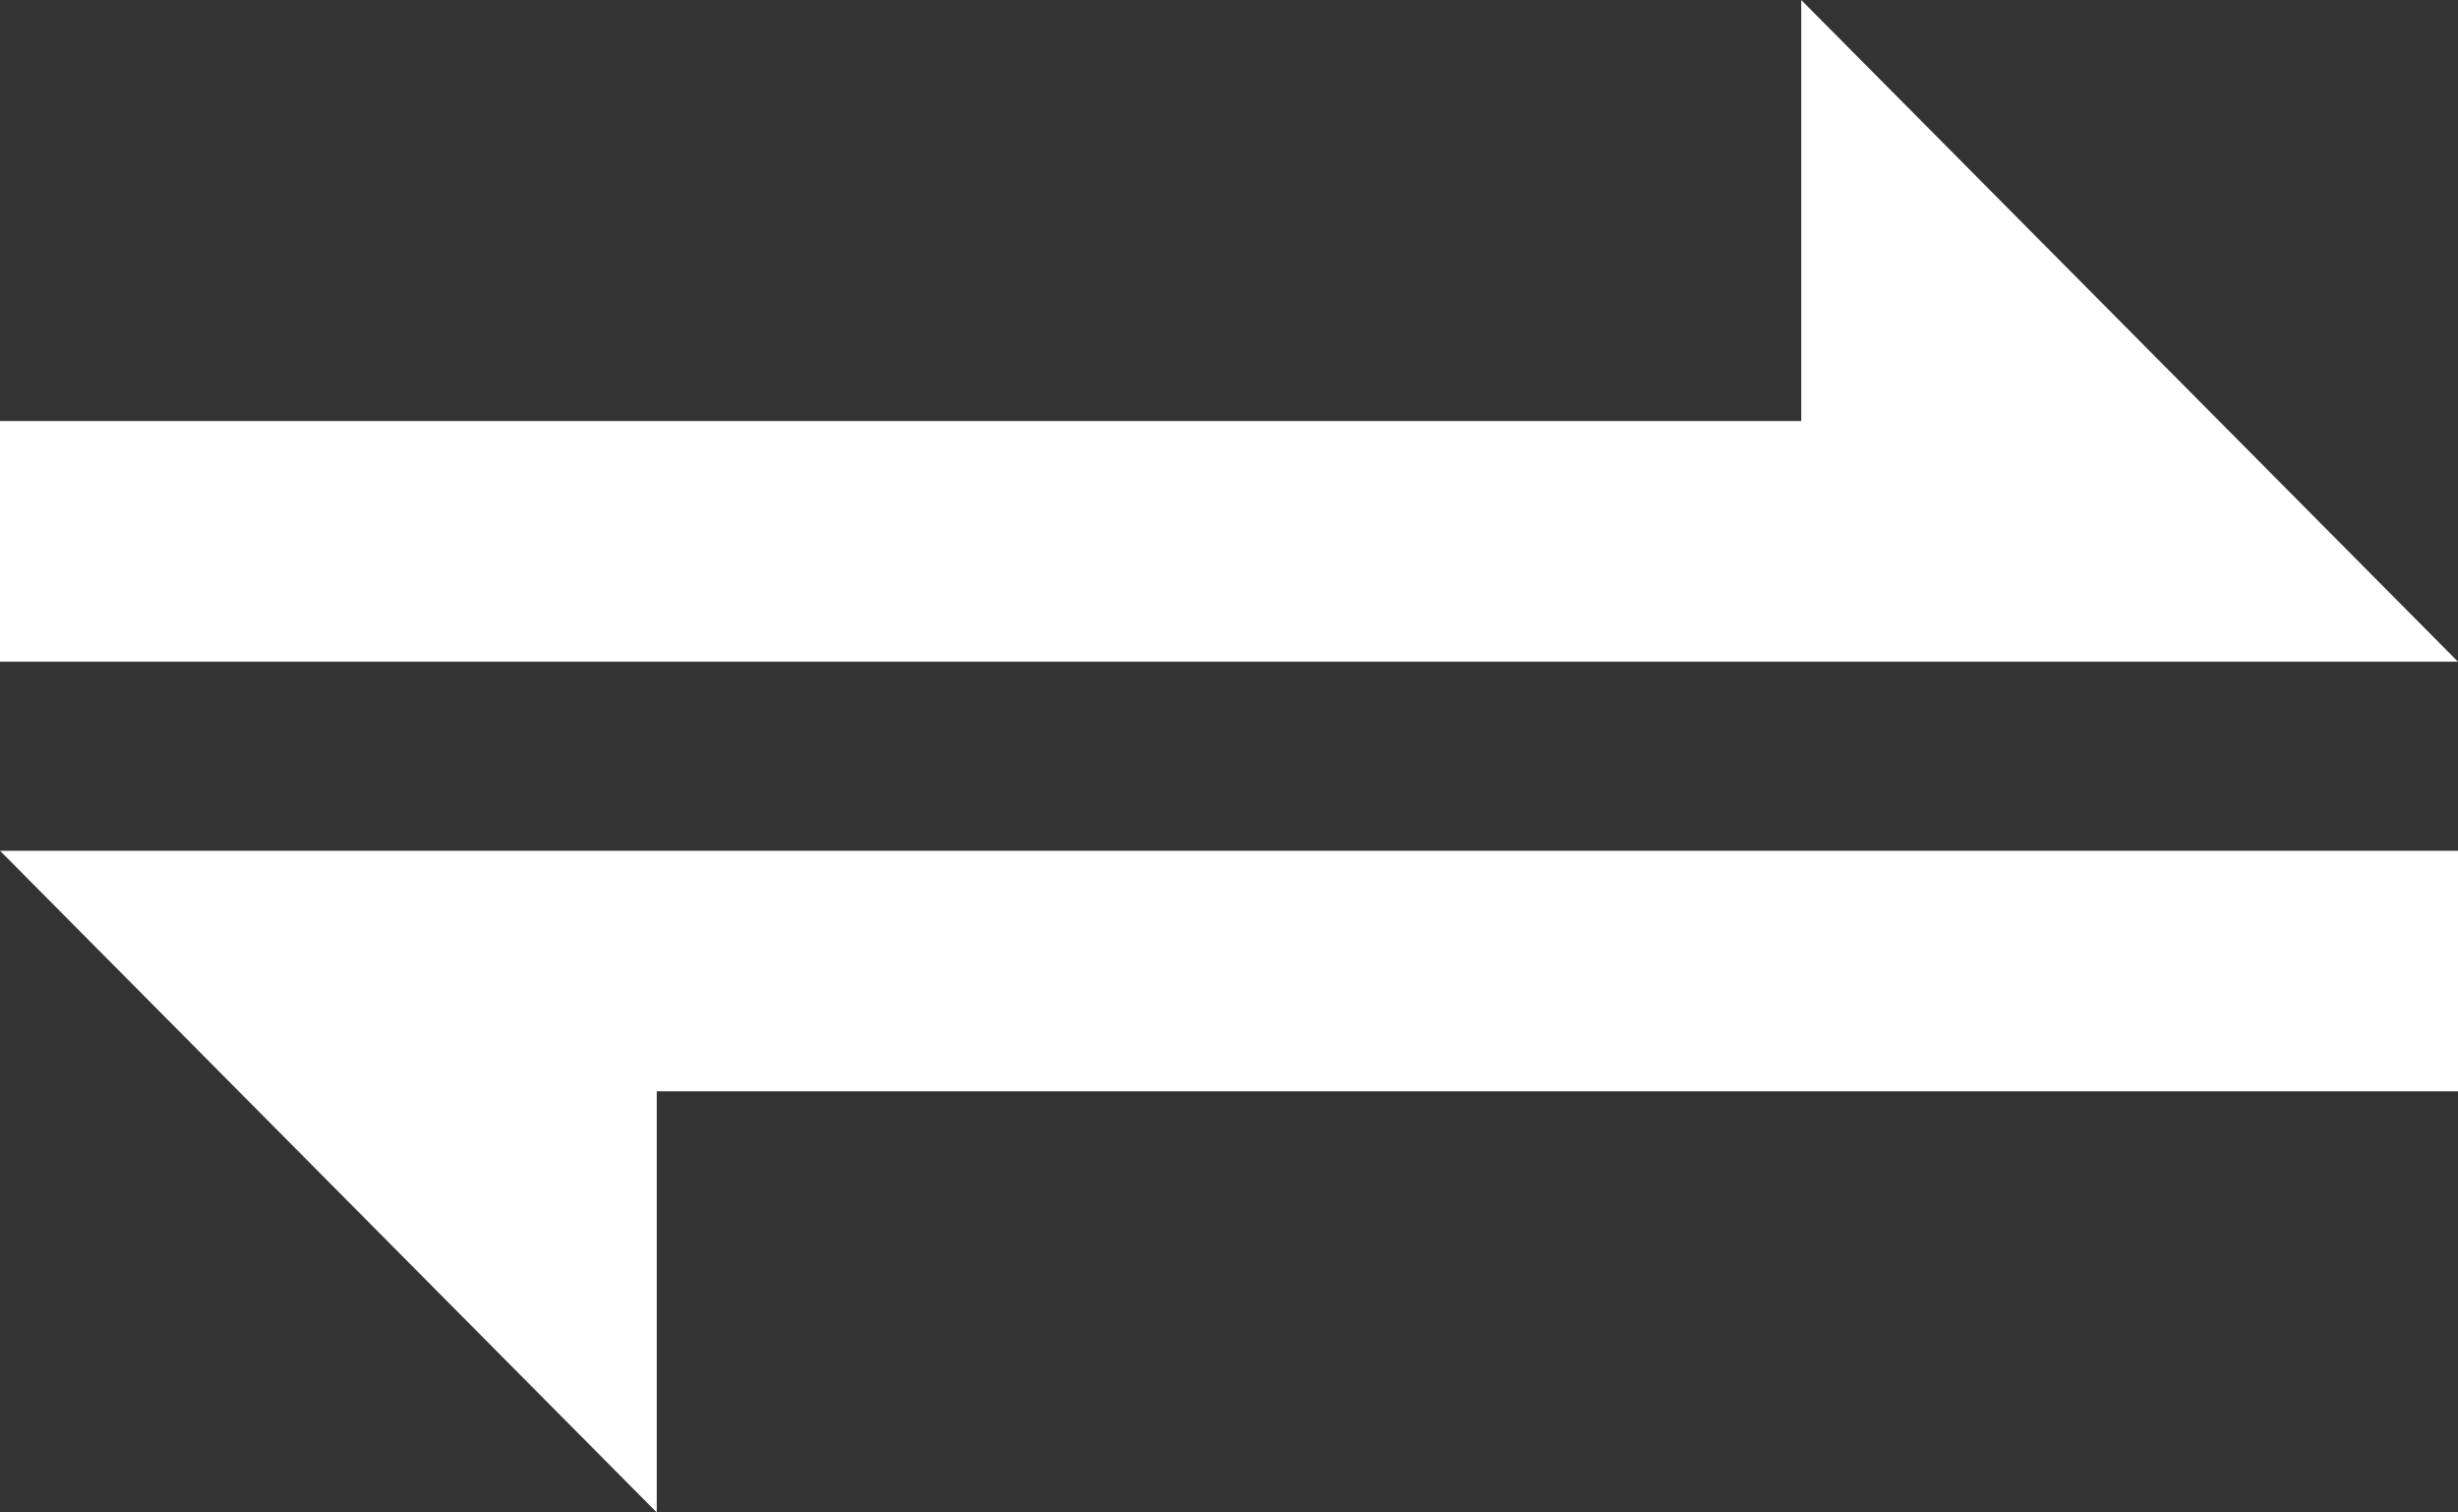
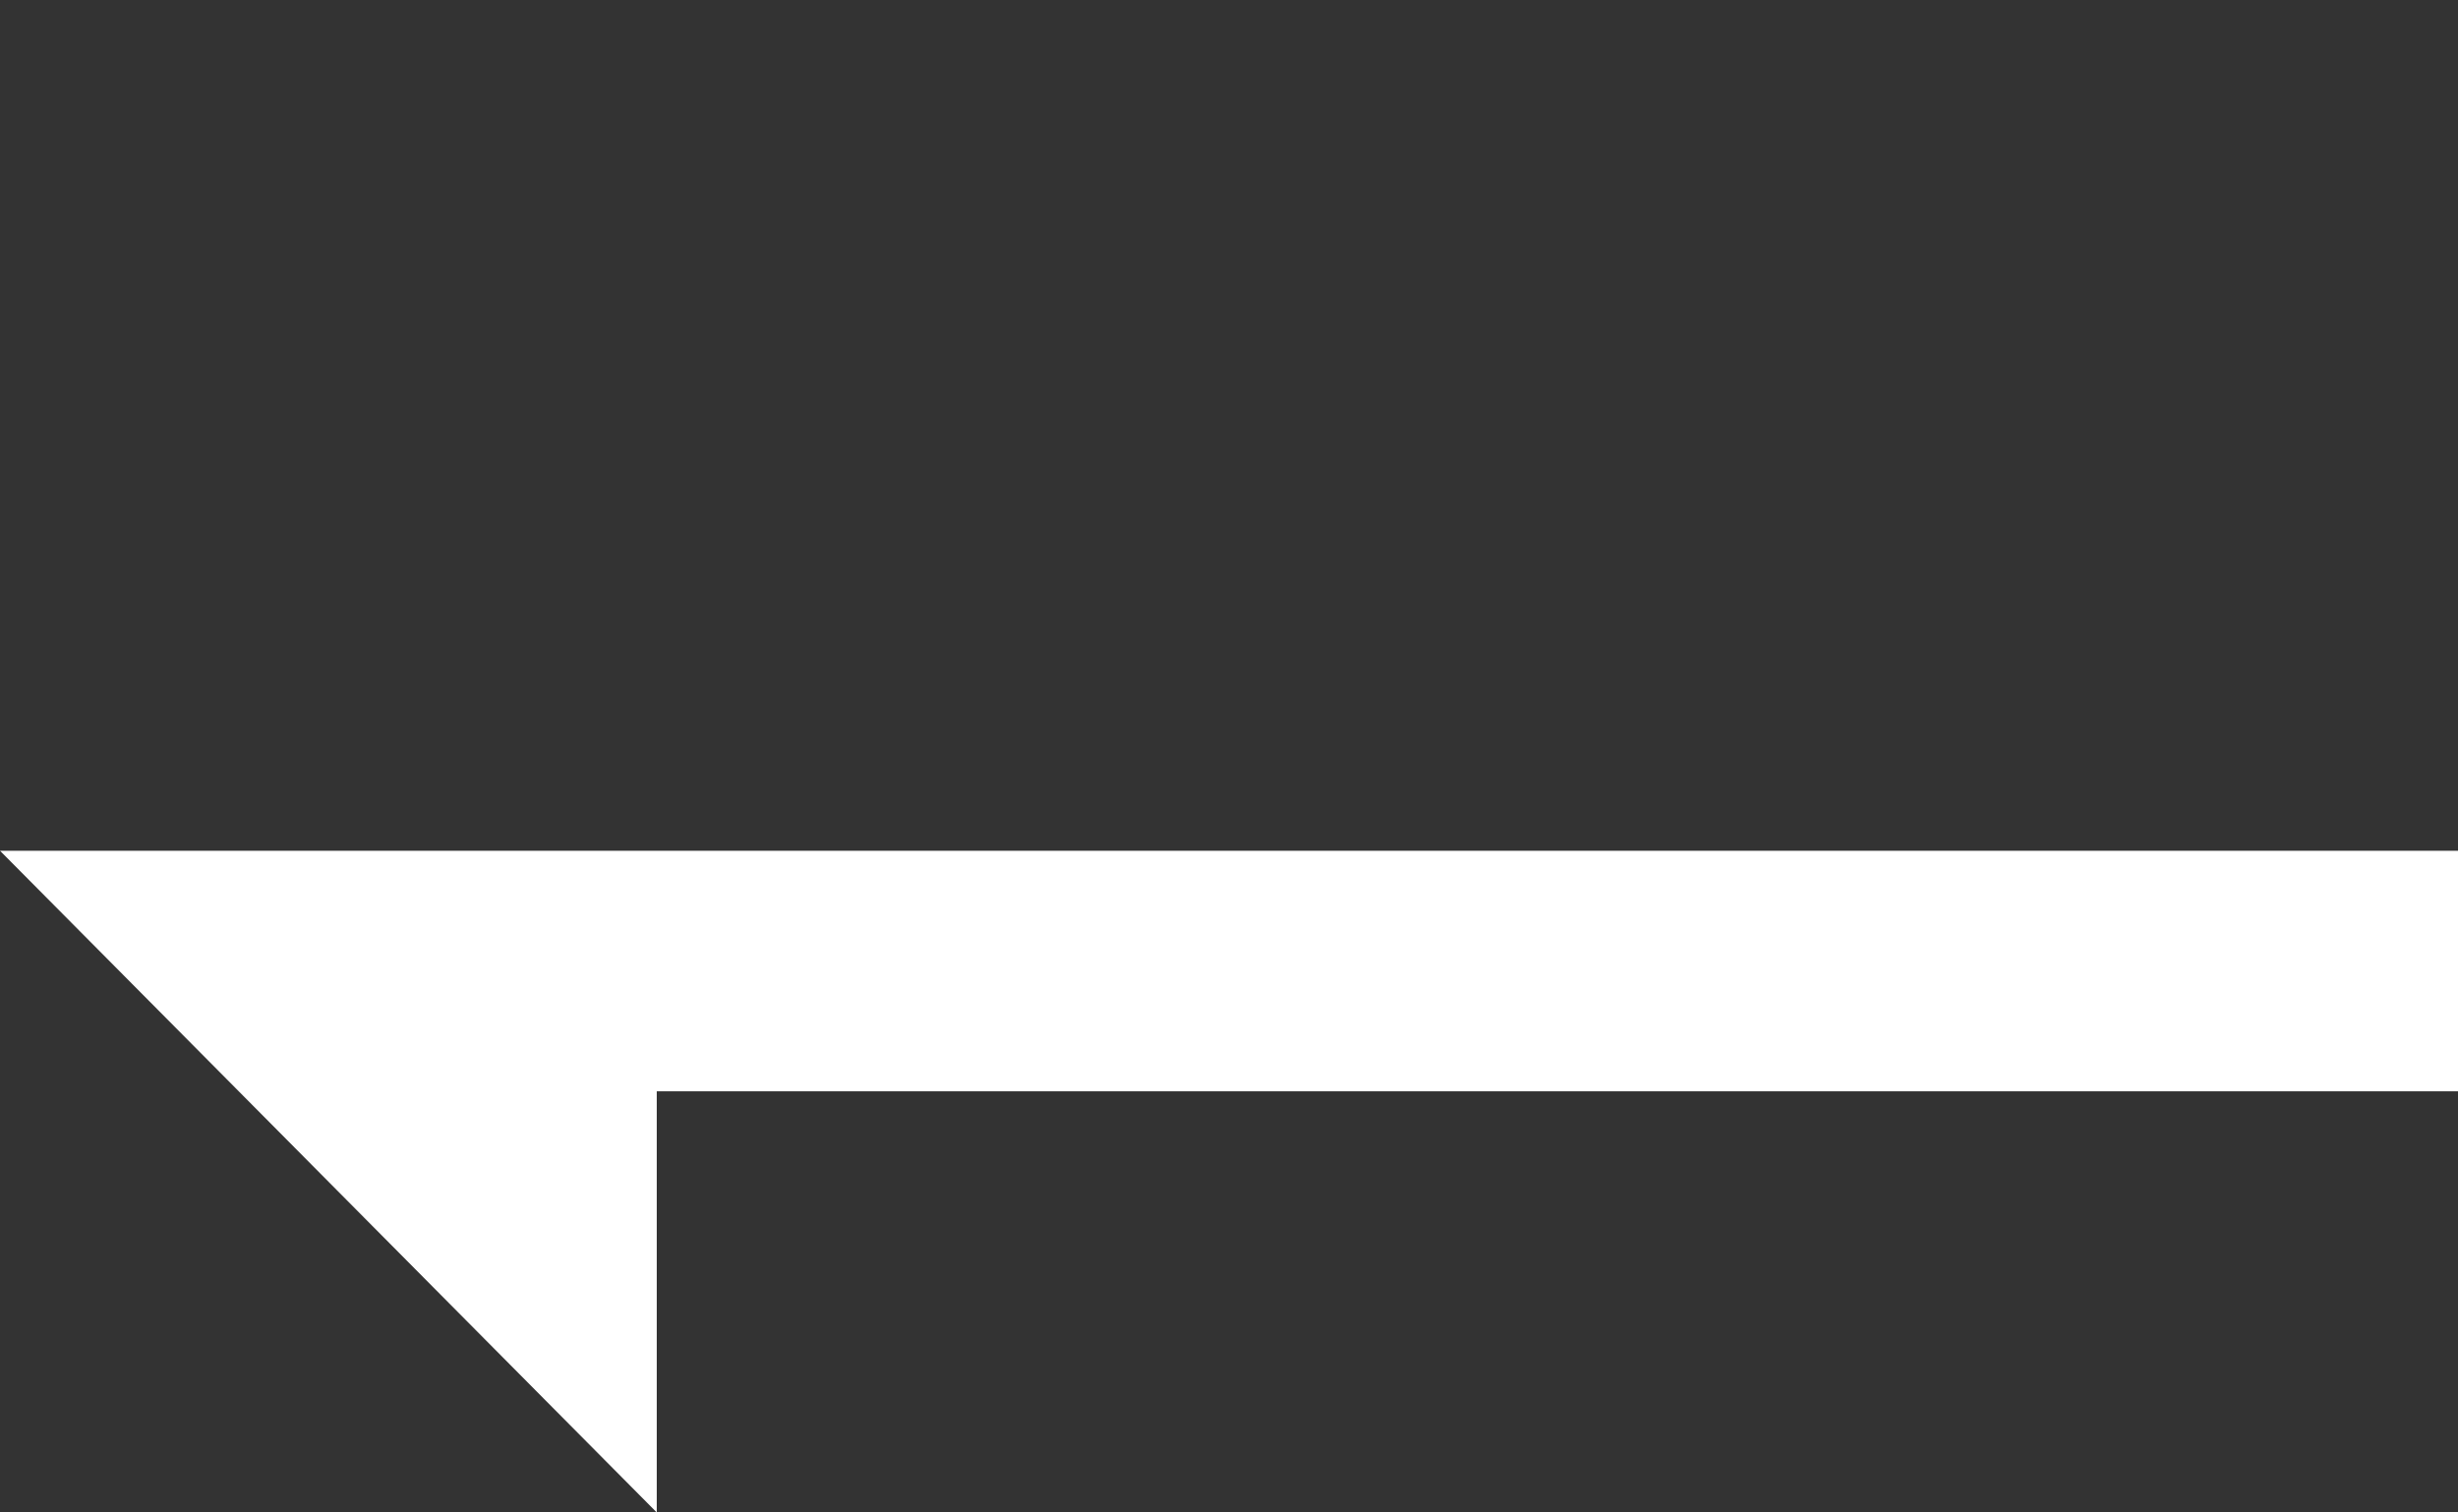
<svg xmlns="http://www.w3.org/2000/svg" width="26" height="16" viewBox="0 0 26 16" fill="none">
  <rect x="0" y="0" width="26" height="16" fill="#333333" stroke="none" />
-   <path d="M26 7H0V4.454H19.053V-0L26 7Z" fill="white" />
  <path d="M0 9H26V11.545H6.947V16L0 9Z" fill="white" />
</svg>